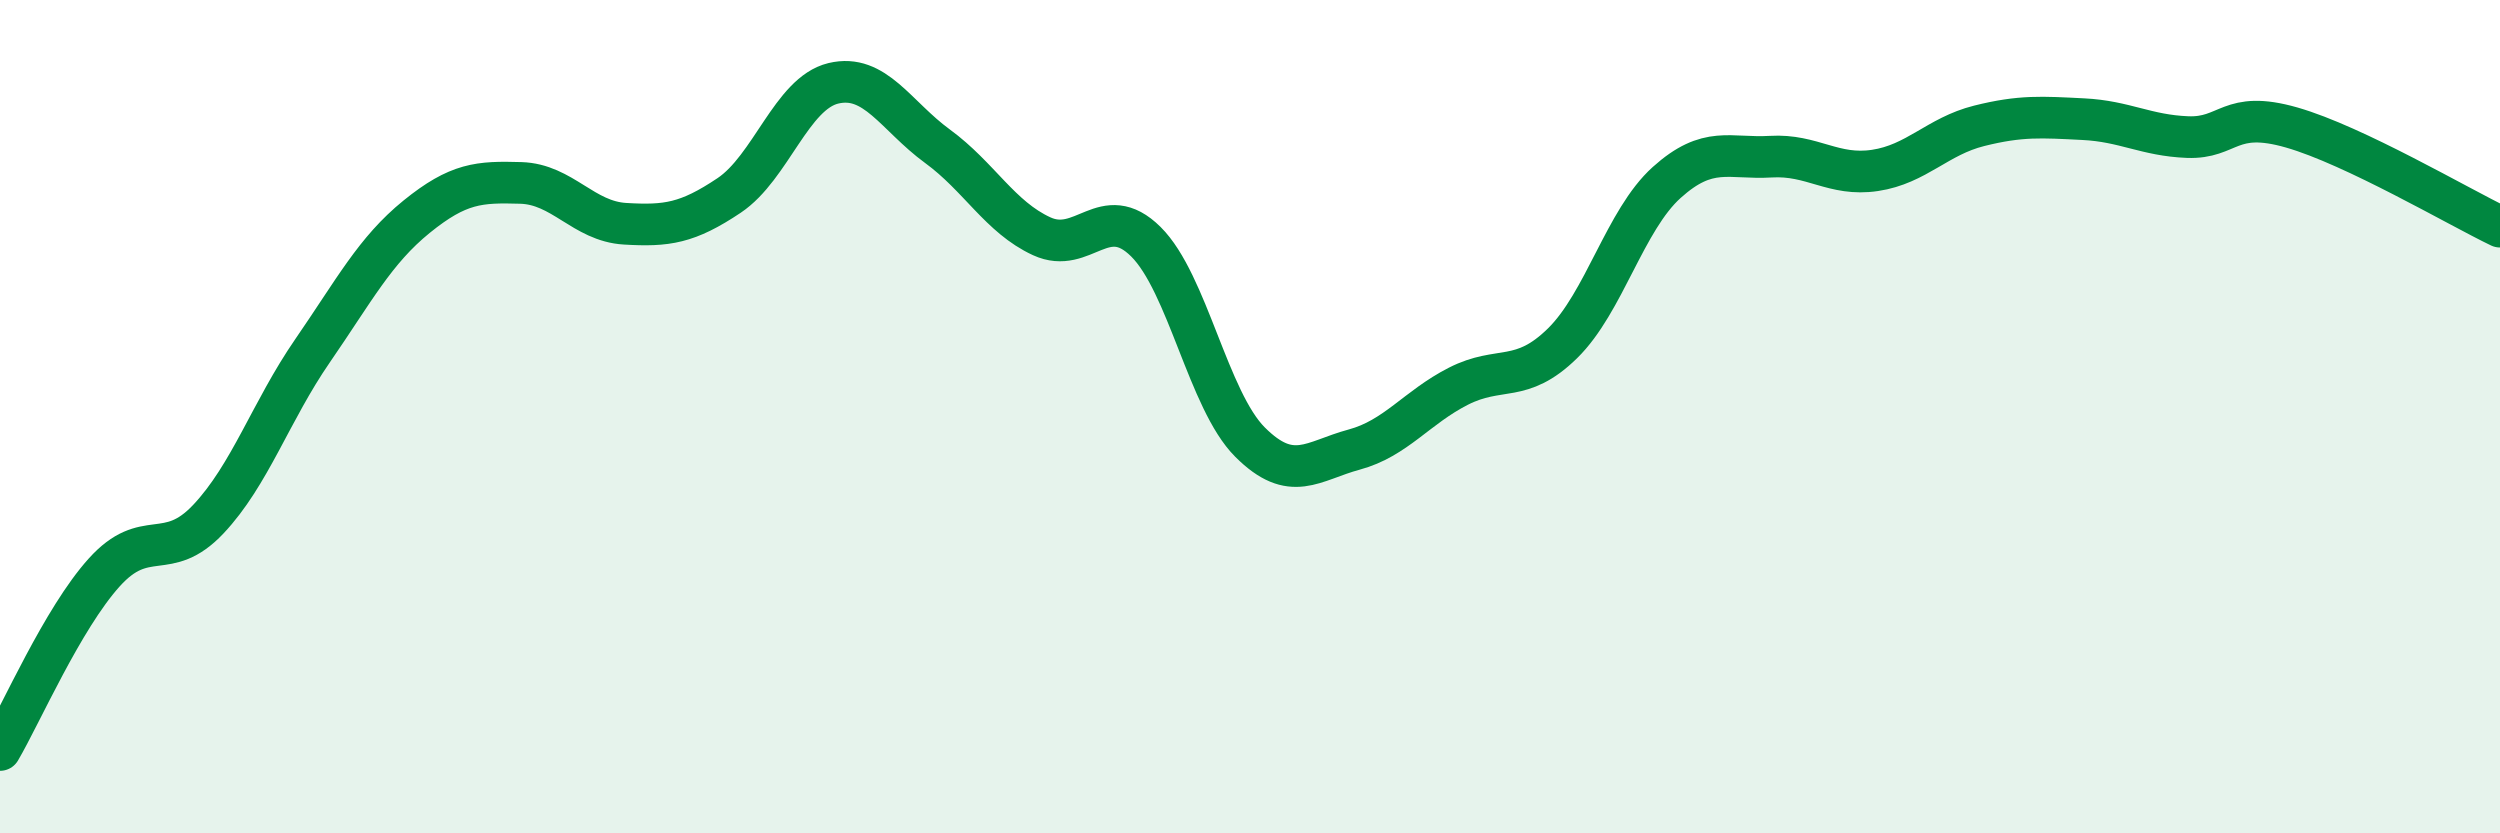
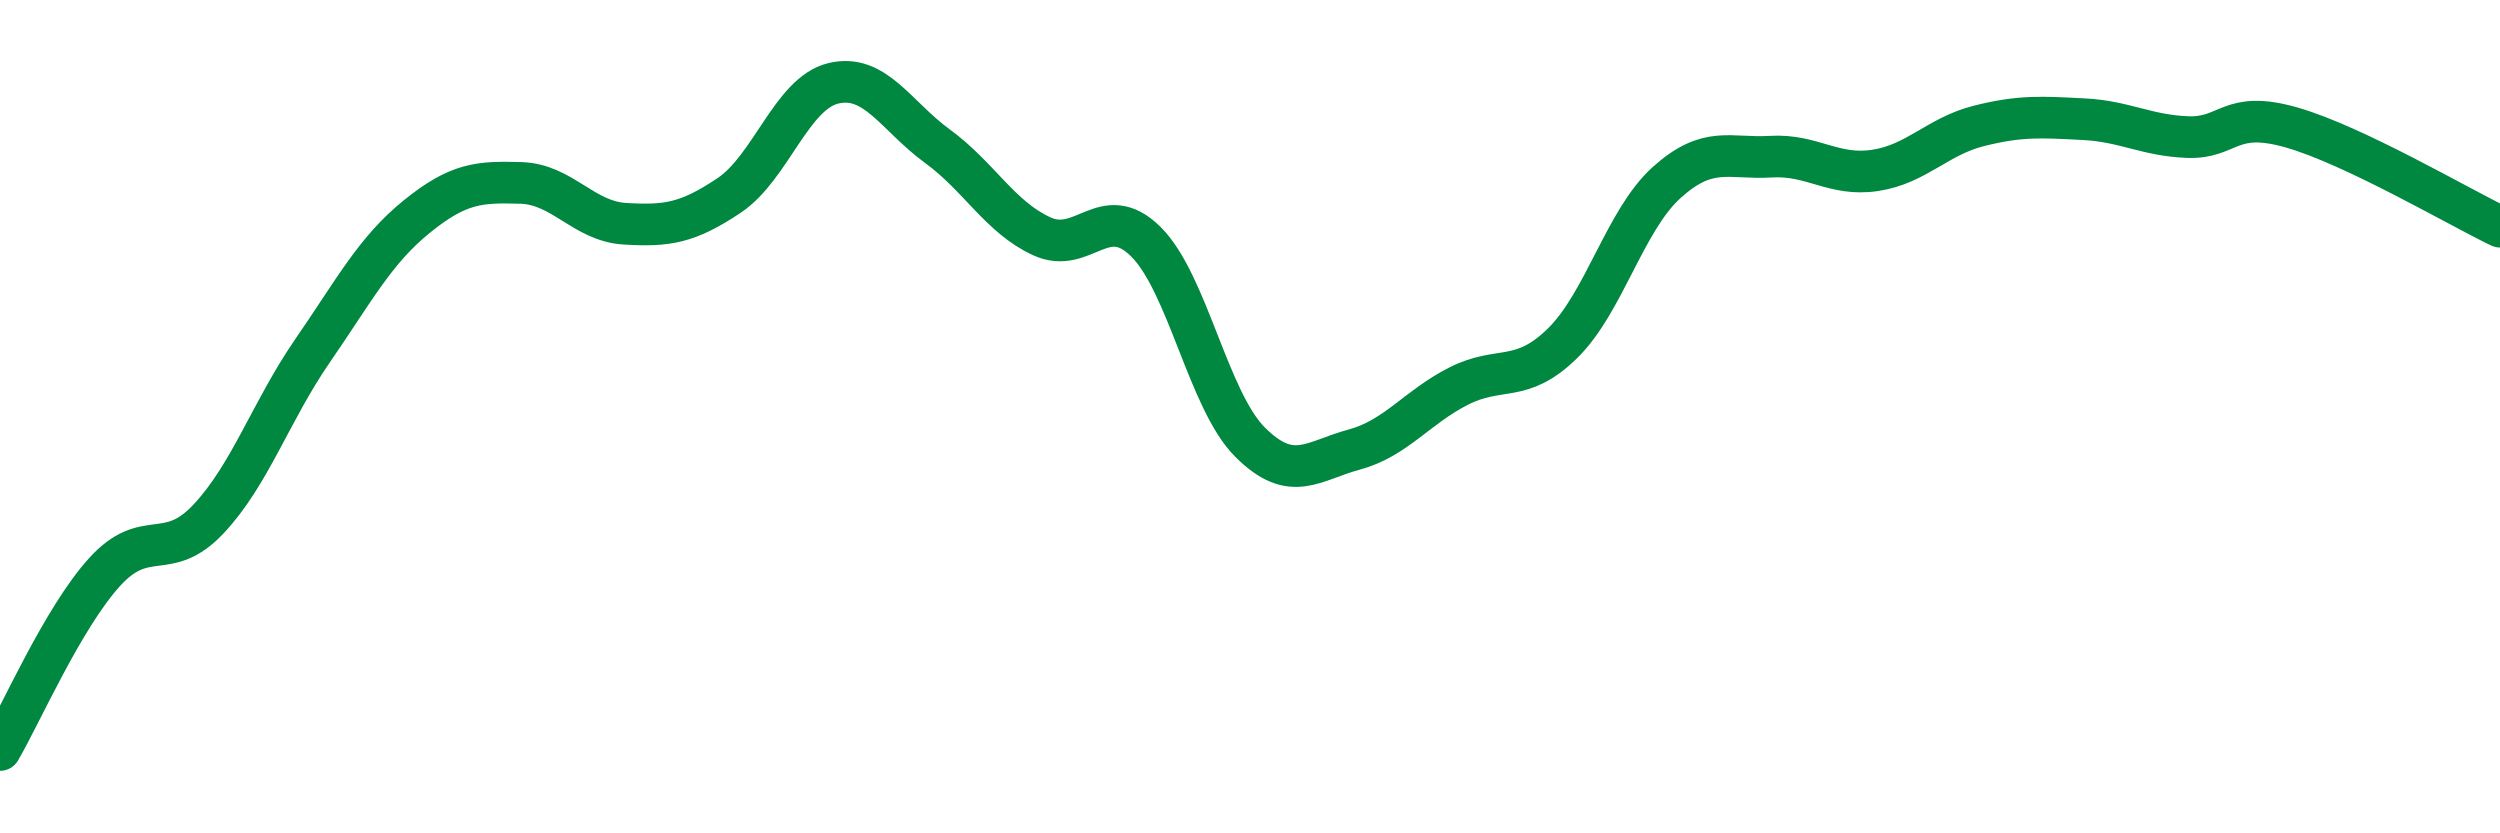
<svg xmlns="http://www.w3.org/2000/svg" width="60" height="20" viewBox="0 0 60 20">
-   <path d="M 0,18 C 0.5,17.15 1.5,14.85 2.5,13.74 C 3.5,12.63 4,13.52 5,12.46 C 6,11.4 6.5,9.87 7.5,8.42 C 8.5,6.97 9,6.01 10,5.2 C 11,4.39 11.5,4.36 12.5,4.39 C 13.5,4.42 14,5.31 15,5.37 C 16,5.43 16.5,5.36 17.5,4.69 C 18.5,4.02 19,2.24 20,2 C 21,1.76 21.5,2.78 22.5,3.51 C 23.5,4.24 24,5.21 25,5.67 C 26,6.13 26.5,4.81 27.5,5.8 C 28.5,6.79 29,9.61 30,10.61 C 31,11.61 31.5,11.06 32.5,10.79 C 33.5,10.52 34,9.78 35,9.27 C 36,8.76 36.5,9.22 37.5,8.24 C 38.5,7.26 39,5.28 40,4.38 C 41,3.48 41.5,3.82 42.5,3.76 C 43.5,3.7 44,4.24 45,4.09 C 46,3.94 46.5,3.27 47.5,3.02 C 48.5,2.77 49,2.81 50,2.86 C 51,2.91 51.5,3.25 52.5,3.29 C 53.5,3.33 53.5,2.63 55,3.06 C 56.5,3.49 59,4.96 60,5.44L60 20L0 20Z" fill="#008740" opacity="0.1" stroke-linecap="round" stroke-linejoin="round" />
  <path d="M 0,18 C 0.5,17.15 1.5,14.85 2.5,13.74 C 3.5,12.63 4,13.52 5,12.46 C 6,11.4 6.5,9.87 7.5,8.42 C 8.5,6.97 9,6.01 10,5.2 C 11,4.39 11.5,4.36 12.5,4.39 C 13.5,4.42 14,5.31 15,5.37 C 16,5.43 16.5,5.36 17.5,4.69 C 18.5,4.02 19,2.24 20,2 C 21,1.76 21.5,2.78 22.5,3.51 C 23.5,4.24 24,5.21 25,5.67 C 26,6.13 26.5,4.81 27.5,5.8 C 28.5,6.79 29,9.61 30,10.61 C 31,11.61 31.5,11.06 32.5,10.79 C 33.5,10.52 34,9.78 35,9.27 C 36,8.76 36.5,9.22 37.5,8.24 C 38.5,7.26 39,5.28 40,4.38 C 41,3.48 41.5,3.82 42.5,3.76 C 43.5,3.7 44,4.24 45,4.09 C 46,3.94 46.5,3.27 47.5,3.02 C 48.5,2.77 49,2.81 50,2.86 C 51,2.91 51.5,3.25 52.5,3.29 C 53.5,3.33 53.5,2.63 55,3.06 C 56.5,3.49 59,4.96 60,5.44" stroke="#008740" stroke-width="1" fill="none" stroke-linecap="round" stroke-linejoin="round" />
</svg>